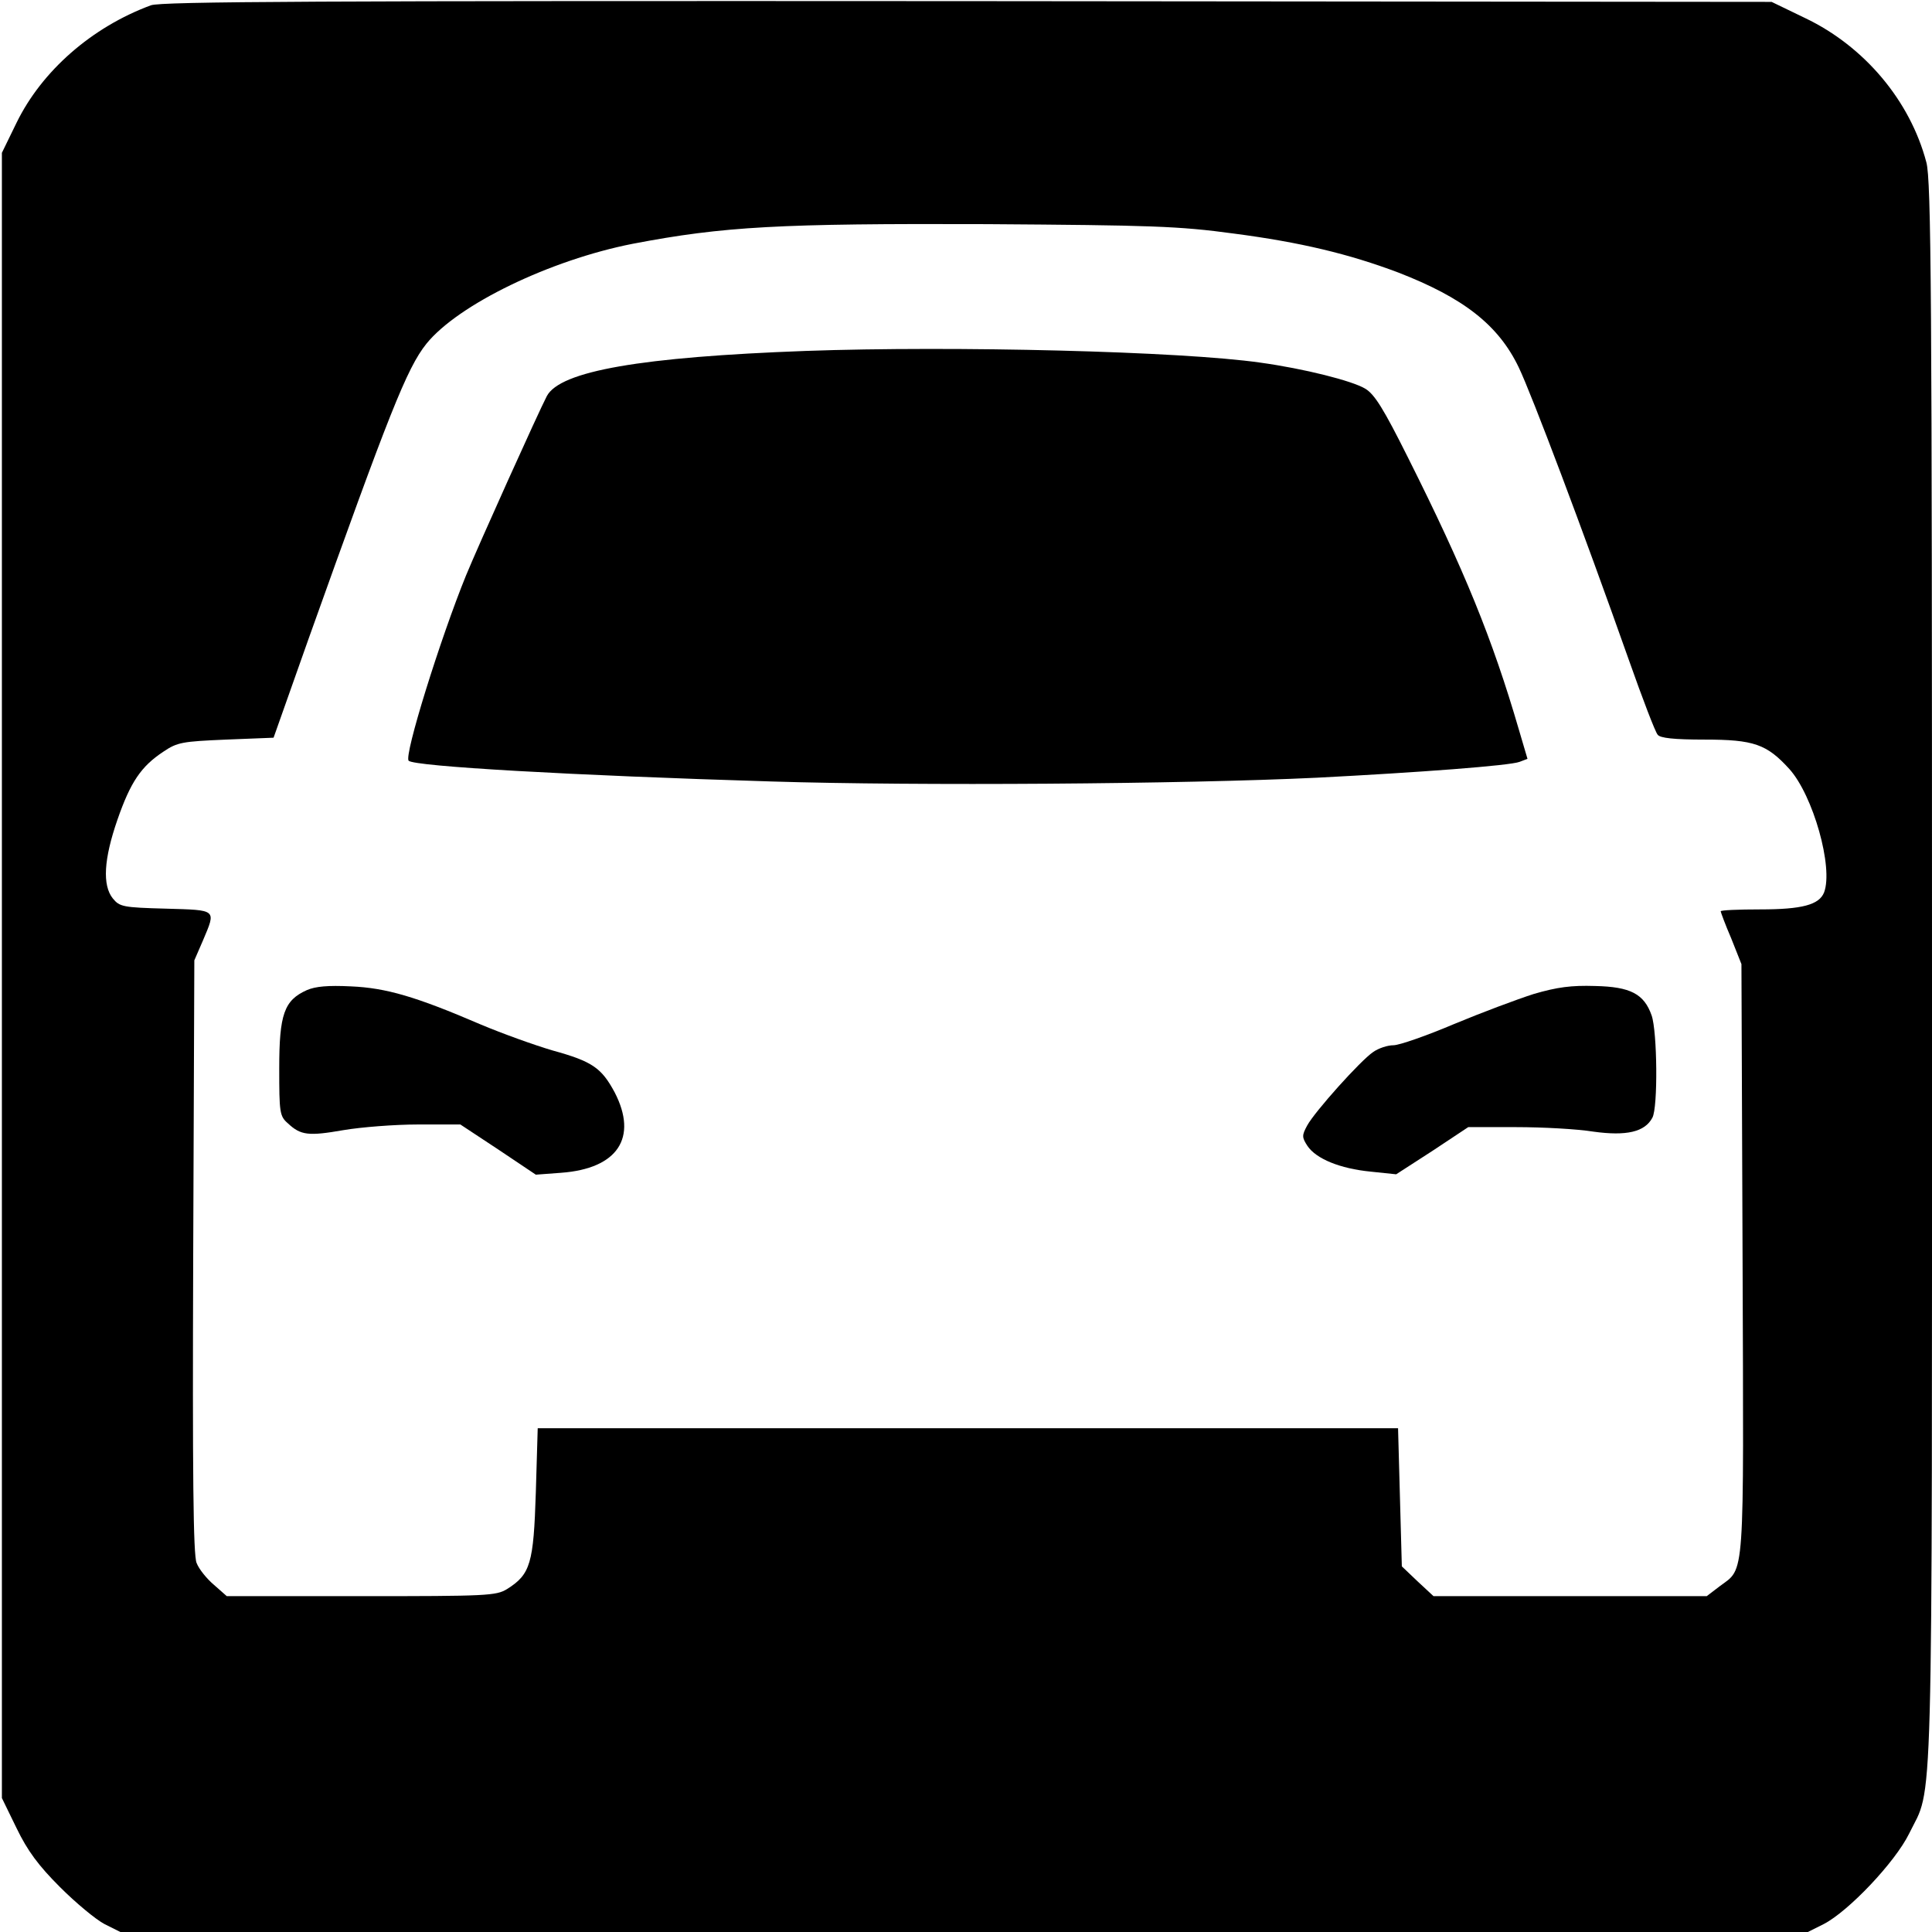
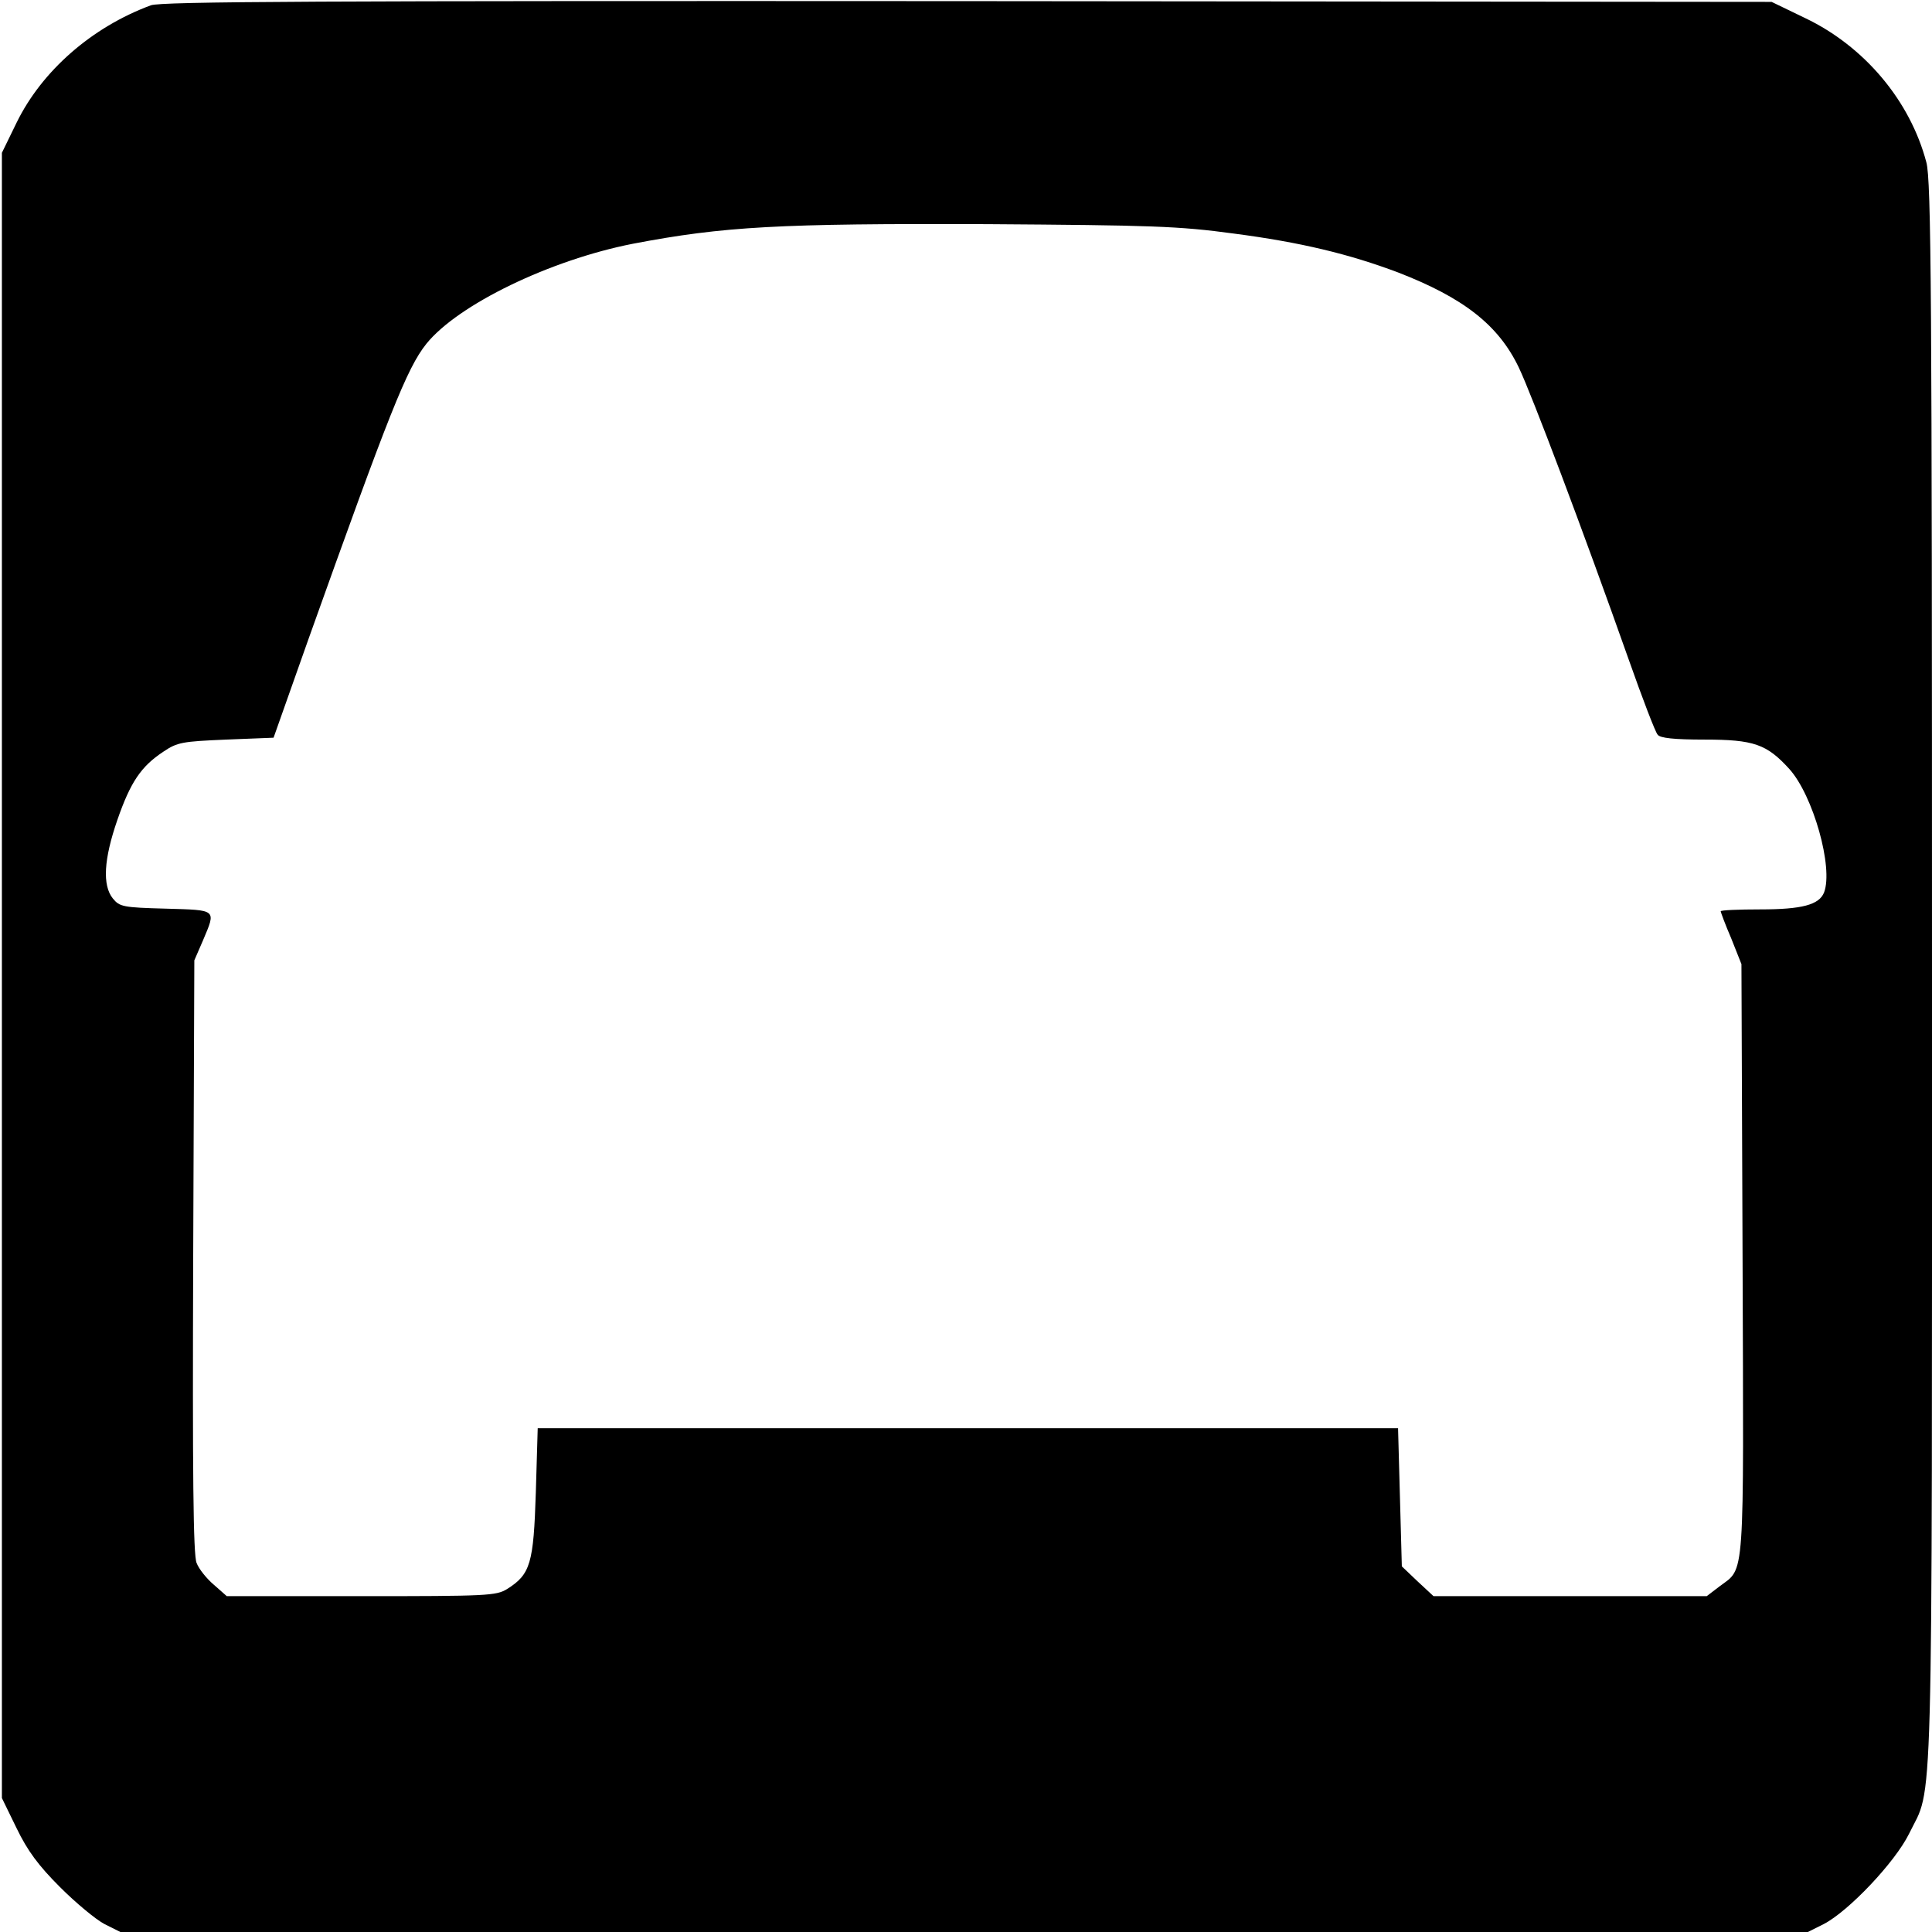
<svg xmlns="http://www.w3.org/2000/svg" version="1.0" width="512pt" height="512pt" viewBox="0 0 512 512" preserveAspectRatio="xMidYMid meet">
  <g transform="translate(0,512) scale(0.1,-0.1)" fill="#000000" stroke="none">
    <path d="M400 5106 c-157 -58 -289 -174 -356 -311 l-39 -80 0 -2180 0 -2180 39 -80 c29 -60 58 -99 115 -156 42 -42 95 -86 118 -98 l42 -21 2236 0 2236 0 42 21 c66 34 189 164 226 239 65 134 61 -31 61 2275 0 1804 -2 2108 -15 2155 -43 163 -164 307 -321 382 l-89 43 -2130 2 c-1725 1 -2137 -1 -2165 -11z m2870 -605 c176 -23 305 -54 435 -103 173 -67 266 -139 320 -252 34 -71 169 -428 292 -776 36 -102 70 -191 76 -197 6 -9 44 -13 124 -13 131 0 165 -12 225 -78 63 -70 117 -261 92 -327 -13 -33 -59 -45 -169 -45 -58 0 -105 -2 -105 -5 0 -2 12 -35 28 -72 l27 -68 3 -782 c3 -865 7 -816 -61 -867 l-34 -26 -362 0 -362 0 -42 39 -42 40 -5 183 -5 183 -1140 0 -1140 0 -5 -170 c-6 -188 -14 -217 -76 -256 -29 -18 -53 -19 -387 -19 l-356 0 -34 30 c-19 16 -40 42 -46 58 -9 20 -11 237 -9 812 l3 785 23 53 c35 83 38 80 -99 84 -113 3 -122 5 -140 27 -28 35 -24 104 12 208 35 101 63 142 122 181 37 25 50 27 166 32 l126 5 92 260 c214 599 261 719 313 784 84 104 328 222 547 265 241 46 387 54 938 52 436 -3 508 -5 655 -25z" />
-     <path d="M2135 4190 c-435 -16 -651 -53 -686 -120 -22 -42 -182 -397 -214 -475 -68 -167 -165 -478 -152 -491 14 -15 433 -39 962 -55 385 -12 1089 -7 1445 10 272 14 511 32 537 42 l21 8 -23 78 c-70 240 -144 422 -294 721 -64 128 -88 167 -113 182 -35 21 -162 53 -278 69 -209 30 -812 45 -1205 31z" />
-     <path d="M813 2496 c-60 -27 -73 -64 -73 -207 0 -117 1 -127 23 -146 34 -32 55 -34 147 -18 47 8 136 15 198 15 l112 0 100 -66 100 -67 67 5 c150 11 204 93 142 213 -35 65 -59 82 -164 111 -48 14 -134 45 -191 69 -172 74 -251 97 -344 101 -61 3 -94 0 -117 -10z" />
-     <path d="M4065 2486 c-44 -14 -140 -50 -212 -80 -73 -31 -145 -56 -160 -56 -16 0 -40 -8 -54 -18 -33 -22 -155 -158 -175 -195 -14 -26 -14 -31 1 -54 23 -34 86 -60 168 -68 l67 -7 96 62 95 63 127 0 c70 0 162 -5 205 -12 87 -12 136 -1 156 37 15 27 13 228 -2 271 -20 57 -56 76 -150 78 -63 2 -100 -3 -162 -21z" />
  </g>
</svg>